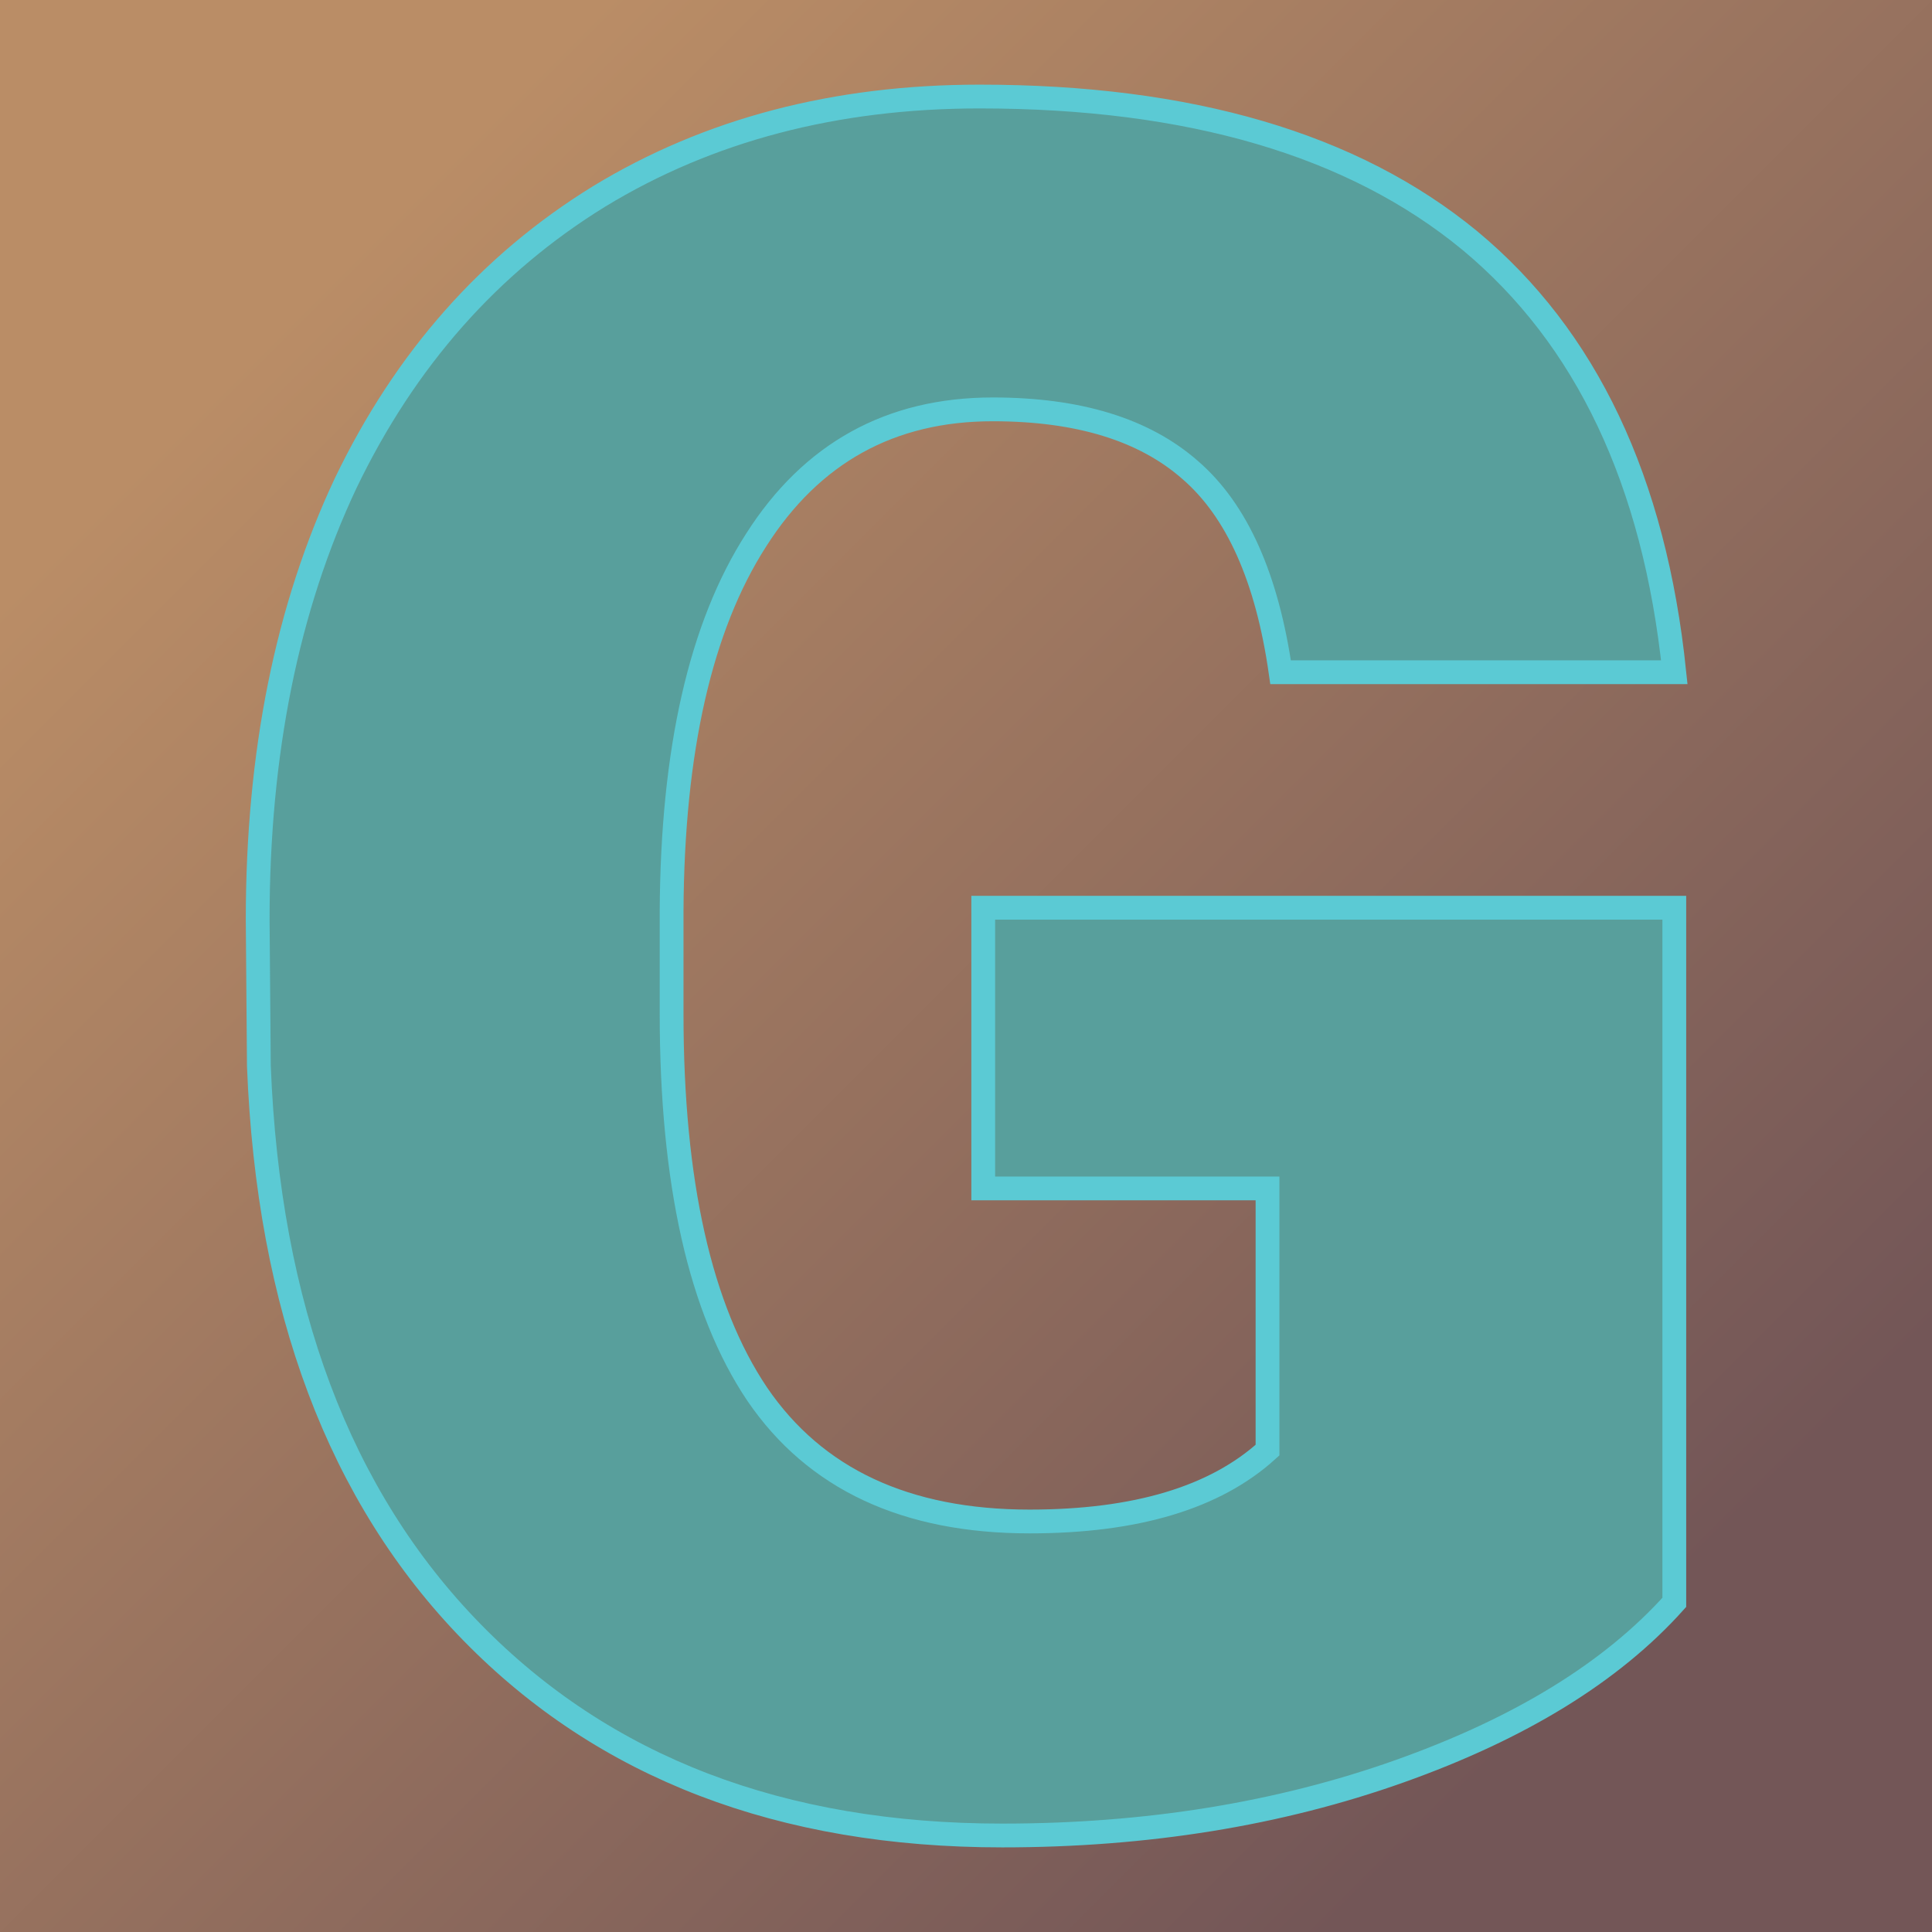
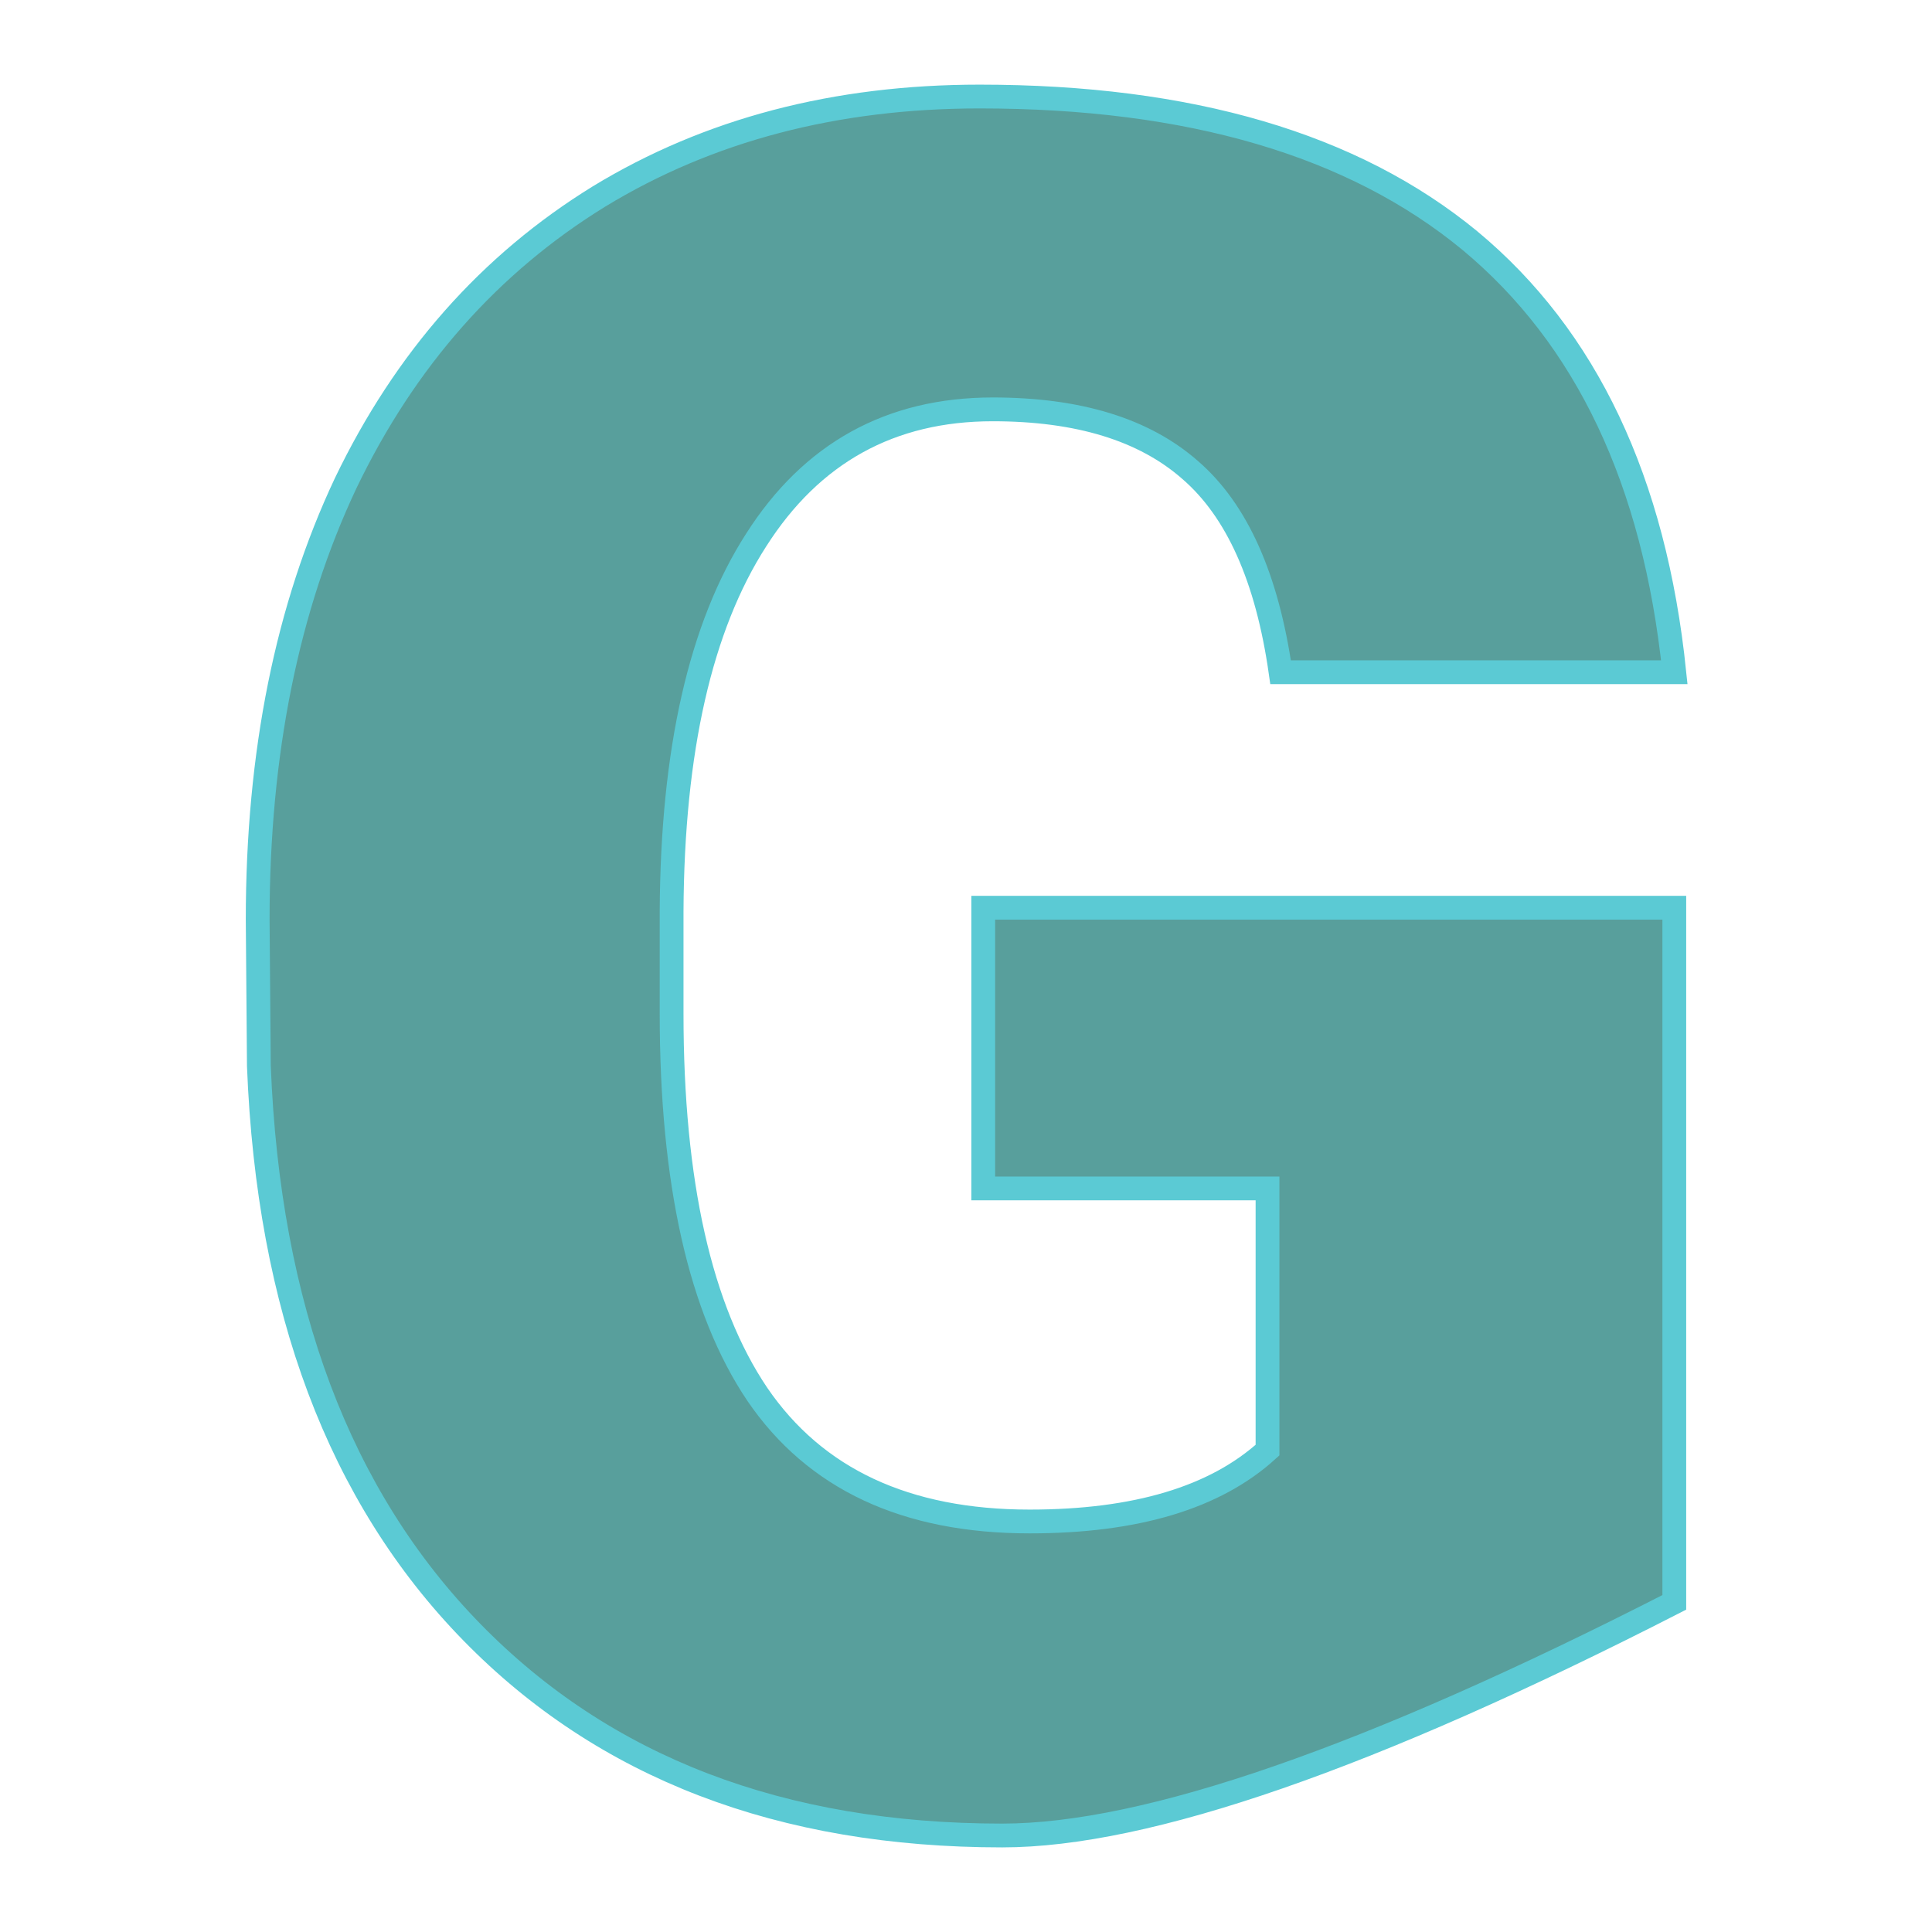
<svg xmlns="http://www.w3.org/2000/svg" version="1.1" viewBox="0 0 200 200">
-   <rect width="200" height="200" fill="url('#gradient')" />
  <defs>
    <linearGradient id="gradient" gradientTransform="rotate(45 0.5 0.5)">
      <stop offset="0%" stop-color="#ba8d66" />
      <stop offset="100%" stop-color="#735657" />
    </linearGradient>
  </defs>
  <g>
    <g fill="#589f9c" transform="matrix(12.313,0,0,12.313,16.825,187.547)" stroke="#5bcad4" stroke-width="0.2">
-       <path d="M12.71-7.60L12.71-1.76Q11.92-0.88 10.40-0.34Q8.88 0.20 7.06 0.20L7.06 0.20Q4.27 0.20 2.60-1.51Q0.93-3.22 0.81-6.27L0.81-6.27L0.80-7.50Q0.80-9.60 1.54-11.17Q2.29-12.73 3.67-13.58Q5.05-14.42 6.87-14.42L6.87-14.42Q9.52-14.42 10.99-13.21Q12.46-11.99 12.71-9.58L12.71-9.58L9.40-9.58Q9.23-10.77 8.64-11.28Q8.06-11.79 6.98-11.79L6.98-11.79Q5.69-11.79 4.99-10.69Q4.29-9.60 4.28-7.57L4.28-7.57L4.28-6.71Q4.28-4.58 5.00-3.51Q5.73-2.44 7.29-2.44L7.29-2.44Q8.63-2.44 9.29-3.04L9.29-3.04L9.29-5.24L6.90-5.24L6.90-7.60L12.71-7.60Z" />
+       <path d="M12.71-7.60L12.71-1.76Q8.88 0.20 7.06 0.20L7.06 0.20Q4.27 0.20 2.60-1.51Q0.93-3.22 0.81-6.27L0.81-6.27L0.80-7.50Q0.80-9.60 1.54-11.17Q2.29-12.73 3.67-13.58Q5.05-14.42 6.87-14.42L6.87-14.42Q9.52-14.42 10.99-13.21Q12.46-11.99 12.71-9.58L12.71-9.58L9.40-9.58Q9.23-10.77 8.64-11.28Q8.06-11.79 6.98-11.79L6.98-11.79Q5.69-11.79 4.99-10.69Q4.29-9.60 4.28-7.57L4.28-7.57L4.28-6.71Q4.28-4.58 5.00-3.51Q5.73-2.44 7.29-2.44L7.29-2.44Q8.63-2.44 9.29-3.04L9.29-3.04L9.29-5.24L6.90-5.24L6.90-7.60L12.71-7.60Z" />
    </g>
  </g>
</svg>